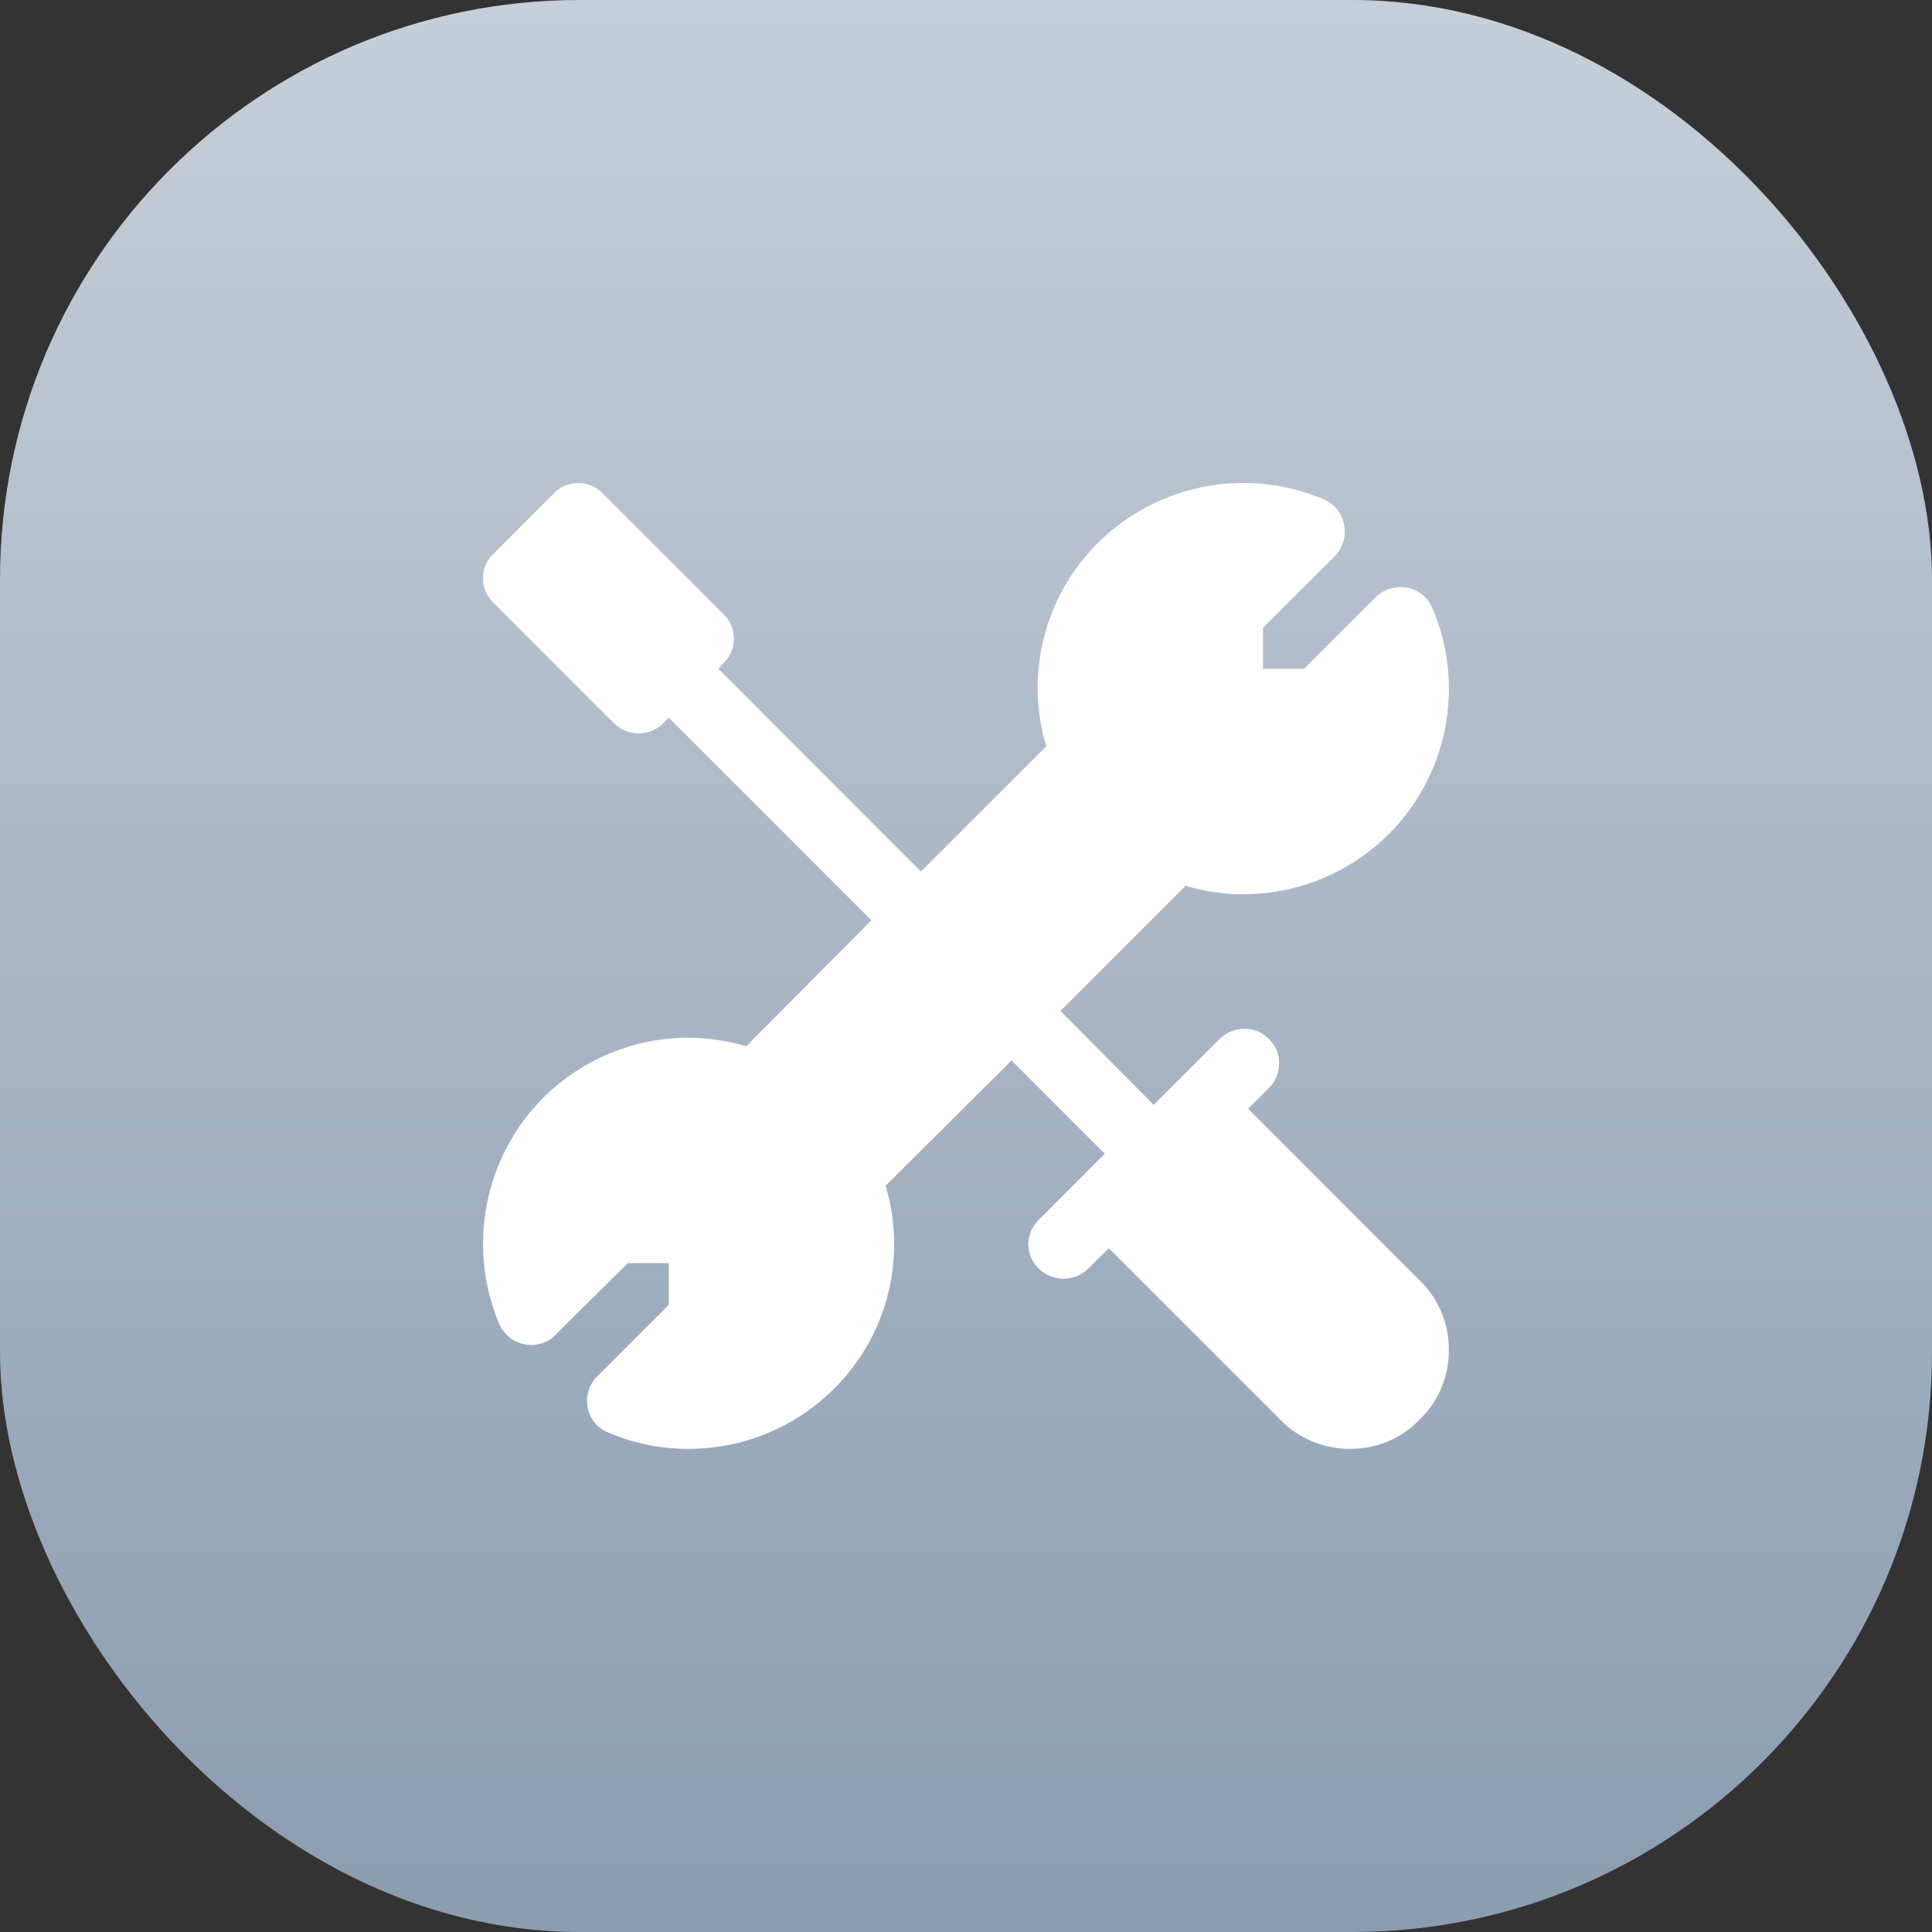
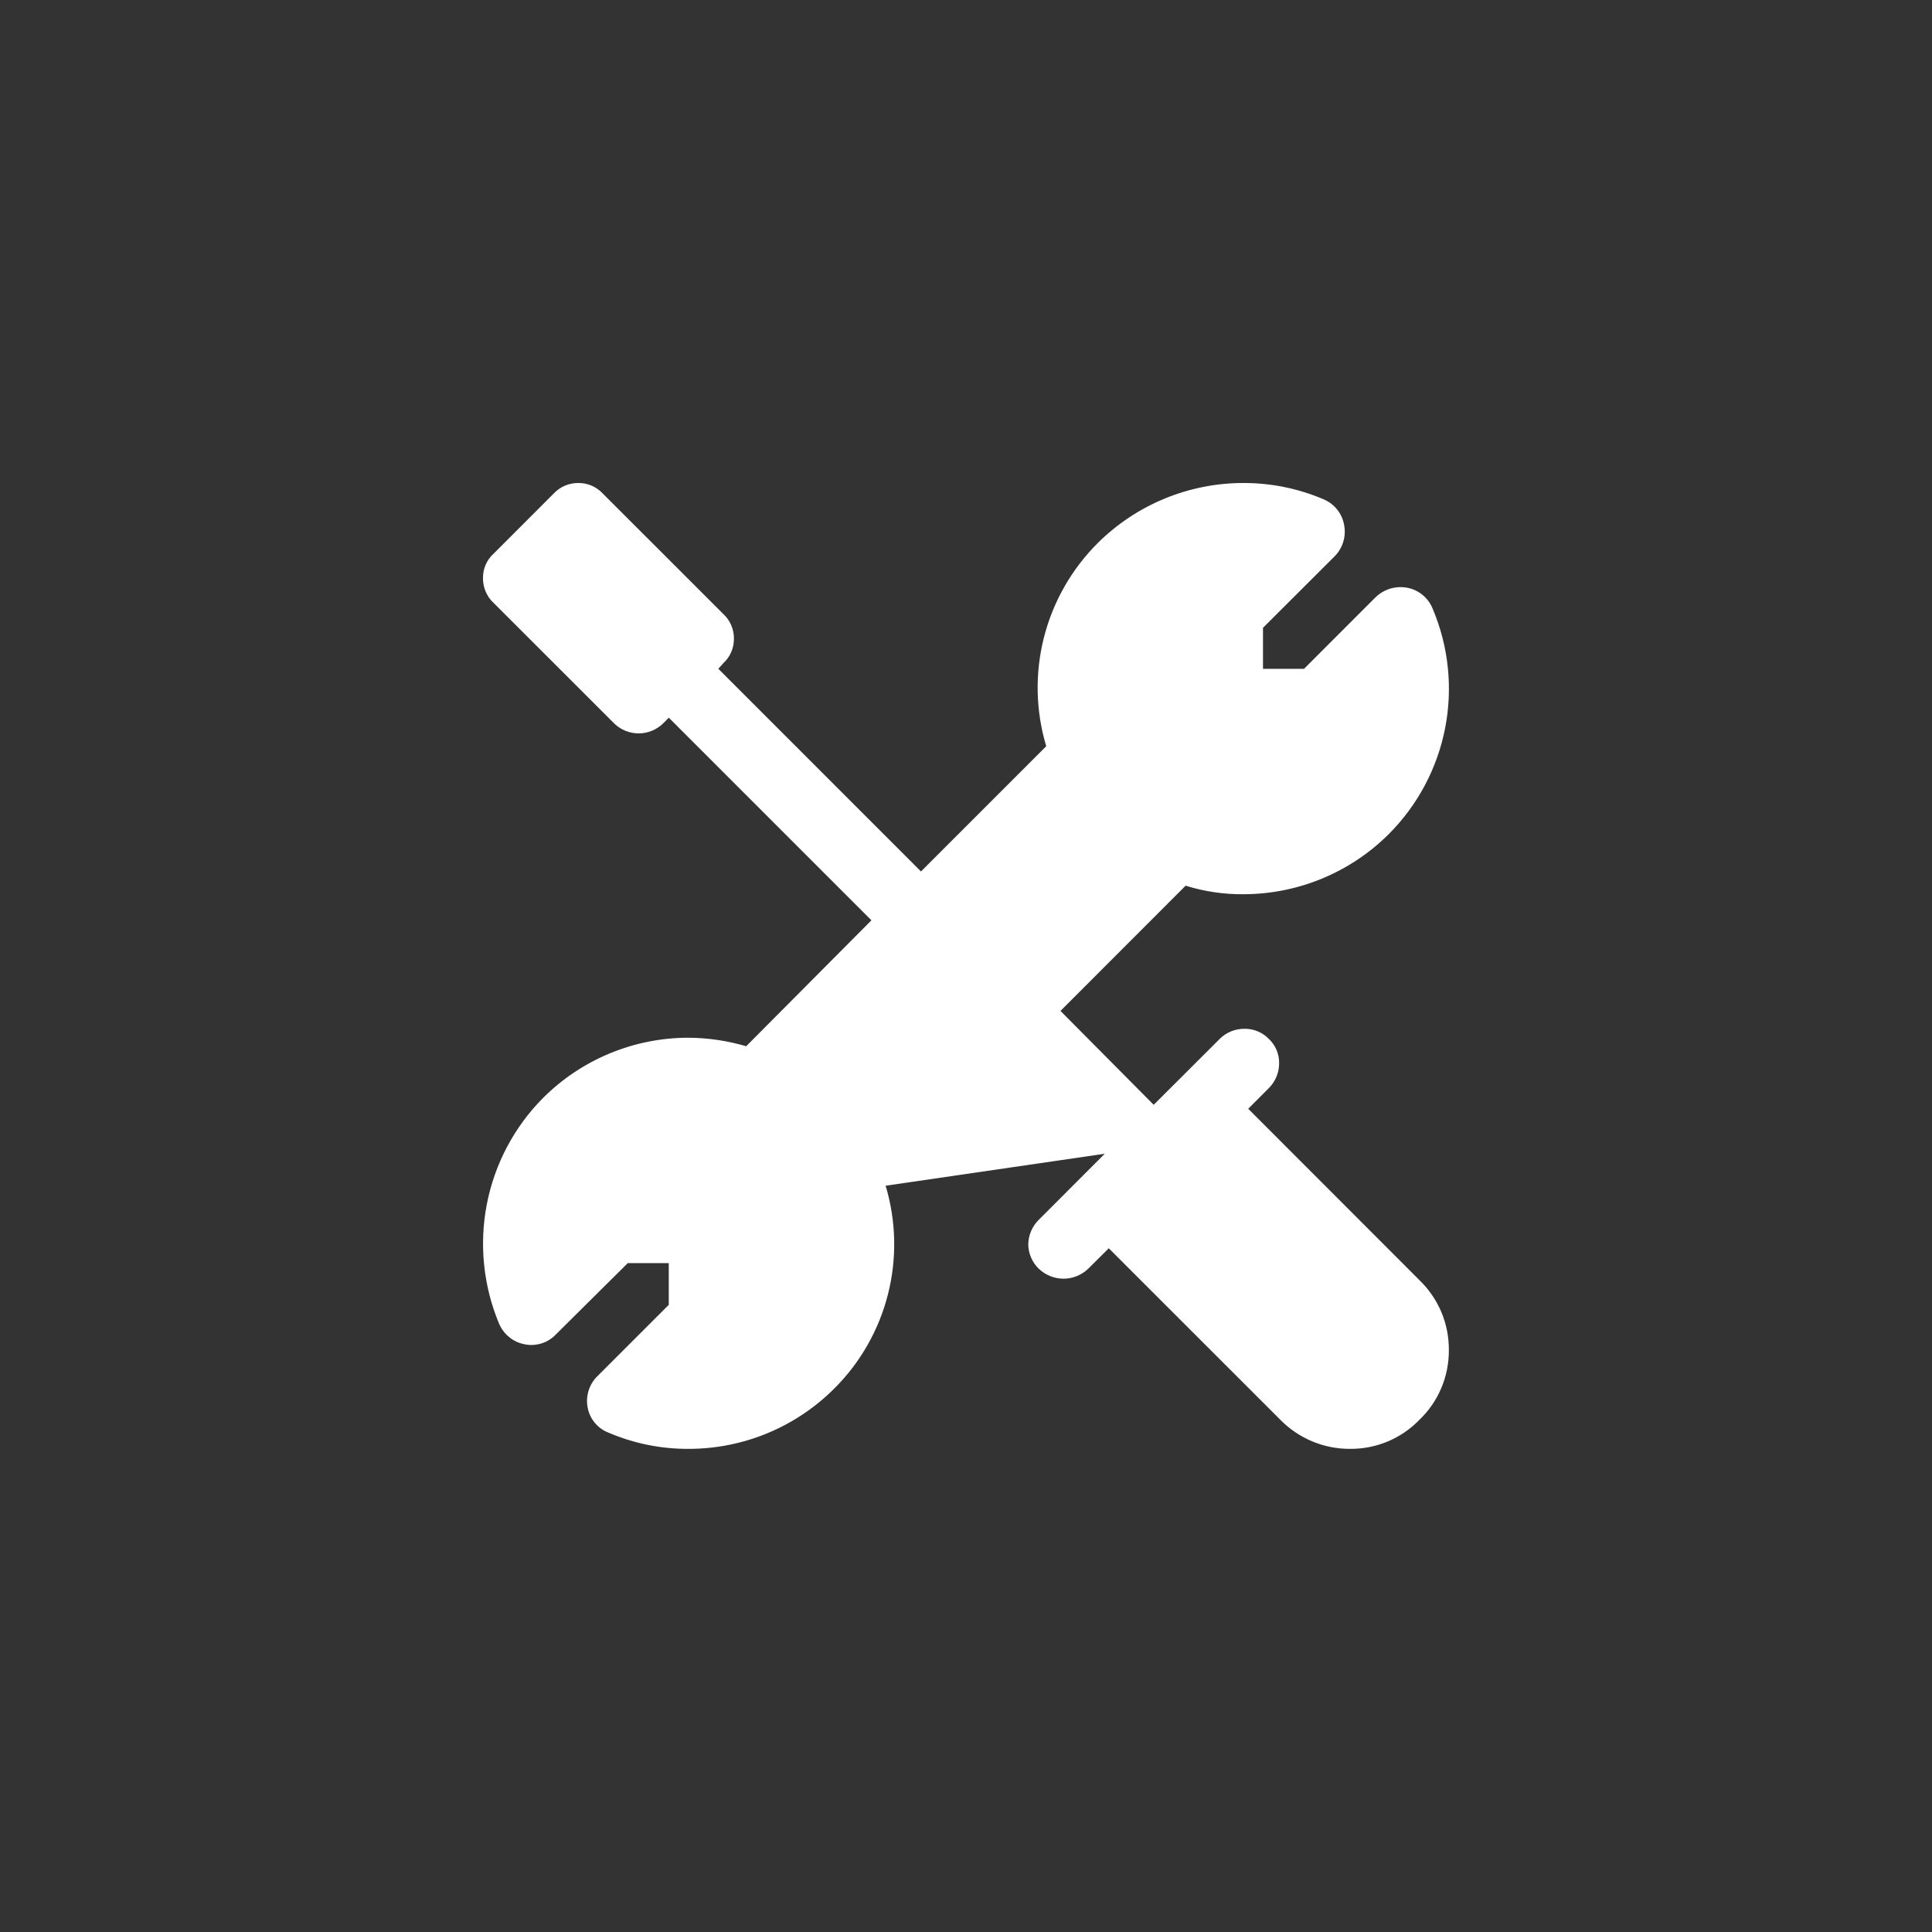
<svg xmlns="http://www.w3.org/2000/svg" width="40" height="40" viewBox="0 0 40 40" fill="none">
  <rect x="0" y="0" width="40" height="40" fill="#333333" stroke="none" />
-   <rect width="40" height="40" rx="12" fill="url(#paint0_linear_1719_22662)" />
-   <path d="M29.39 26.506L25.843 22.956L26.266 22.532C26.335 22.464 26.39 22.383 26.427 22.294C26.464 22.205 26.483 22.11 26.483 22.013C26.484 21.918 26.466 21.824 26.429 21.737C26.392 21.65 26.337 21.572 26.267 21.507C26.204 21.442 26.128 21.39 26.043 21.354C25.959 21.319 25.869 21.3 25.778 21.3H25.767C25.672 21.299 25.578 21.317 25.49 21.352C25.402 21.388 25.322 21.44 25.255 21.507L23.886 22.874L21.956 20.93L24.547 18.337C24.935 18.458 25.34 18.518 25.747 18.514C26.874 18.512 27.954 18.065 28.752 17.27C29.351 16.671 29.758 15.906 29.92 15.074C30.082 14.242 29.992 13.381 29.661 12.601C29.616 12.489 29.544 12.391 29.45 12.315C29.357 12.239 29.246 12.188 29.127 12.167C29.011 12.147 28.891 12.154 28.777 12.189C28.664 12.224 28.561 12.286 28.476 12.369L26.999 13.847H26.149V12.998L27.629 11.521C27.713 11.437 27.775 11.334 27.81 11.22C27.845 11.107 27.851 10.987 27.829 10.871C27.809 10.752 27.758 10.641 27.683 10.547C27.607 10.454 27.509 10.381 27.397 10.335C26.871 10.111 26.305 9.997 25.733 10C24.607 10.002 23.526 10.45 22.727 11.244C22.186 11.783 21.801 12.459 21.613 13.2C21.425 13.94 21.442 14.718 21.661 15.45L19.068 18.043L14.872 13.846L14.977 13.729C15.047 13.665 15.102 13.586 15.14 13.499C15.177 13.412 15.196 13.317 15.195 13.222C15.196 13.127 15.177 13.033 15.14 12.946C15.103 12.859 15.048 12.781 14.979 12.716L12.48 10.218C12.415 10.148 12.336 10.093 12.249 10.055C12.162 10.018 12.068 9.999 11.973 10C11.878 9.999 11.784 10.018 11.697 10.055C11.609 10.092 11.531 10.147 11.466 10.216L10.218 11.465C10.147 11.529 10.091 11.608 10.054 11.695C10.016 11.783 9.998 11.877 10 11.972C9.999 12.067 10.018 12.161 10.055 12.248C10.092 12.336 10.147 12.414 10.216 12.479L12.716 14.978C12.852 15.11 13.033 15.184 13.222 15.184C13.412 15.184 13.593 15.11 13.729 14.978L13.847 14.859L18.042 19.054L15.449 21.661C15.06 21.547 14.656 21.487 14.25 21.485C13.123 21.486 12.043 21.934 11.245 22.73C10.646 23.332 10.241 24.099 10.079 24.933C9.918 25.767 10.007 26.63 10.336 27.413C10.383 27.519 10.455 27.613 10.545 27.686C10.636 27.759 10.743 27.809 10.857 27.831C10.974 27.856 11.094 27.85 11.208 27.815C11.322 27.78 11.425 27.716 11.507 27.63L12.998 26.151H13.846V27.015L12.369 28.492C12.284 28.575 12.221 28.678 12.186 28.791C12.151 28.905 12.144 29.025 12.167 29.142C12.188 29.258 12.239 29.367 12.315 29.458C12.391 29.549 12.489 29.62 12.6 29.662C13.126 29.887 13.692 30.001 14.264 29.997C15.391 29.996 16.471 29.548 17.269 28.752C17.811 28.214 18.196 27.538 18.384 26.798C18.572 26.058 18.555 25.28 18.336 24.549L20.943 21.956L22.873 23.887L21.506 25.255C21.37 25.389 21.293 25.571 21.289 25.762C21.29 25.856 21.309 25.949 21.347 26.036C21.384 26.123 21.438 26.201 21.506 26.267C21.644 26.399 21.828 26.474 22.019 26.474C22.21 26.474 22.394 26.399 22.531 26.267L22.956 25.844L26.505 29.392C26.694 29.585 26.919 29.738 27.168 29.842C27.418 29.946 27.685 29.999 27.955 29.997C28.222 29.999 28.488 29.946 28.734 29.843C28.981 29.739 29.204 29.586 29.39 29.393C29.584 29.207 29.737 28.984 29.841 28.737C29.946 28.489 29.998 28.224 29.997 27.955C29.999 27.685 29.947 27.417 29.843 27.168C29.738 26.919 29.584 26.694 29.39 26.506Z" fill="white" />
+   <path d="M29.39 26.506L25.843 22.956L26.266 22.532C26.335 22.464 26.39 22.383 26.427 22.294C26.464 22.205 26.483 22.11 26.483 22.013C26.484 21.918 26.466 21.824 26.429 21.737C26.392 21.65 26.337 21.572 26.267 21.507C26.204 21.442 26.128 21.39 26.043 21.354C25.959 21.319 25.869 21.3 25.778 21.3H25.767C25.672 21.299 25.578 21.317 25.49 21.352C25.402 21.388 25.322 21.44 25.255 21.507L23.886 22.874L21.956 20.93L24.547 18.337C24.935 18.458 25.34 18.518 25.747 18.514C26.874 18.512 27.954 18.065 28.752 17.27C29.351 16.671 29.758 15.906 29.92 15.074C30.082 14.242 29.992 13.381 29.661 12.601C29.616 12.489 29.544 12.391 29.45 12.315C29.357 12.239 29.246 12.188 29.127 12.167C29.011 12.147 28.891 12.154 28.777 12.189C28.664 12.224 28.561 12.286 28.476 12.369L26.999 13.847H26.149V12.998L27.629 11.521C27.713 11.437 27.775 11.334 27.81 11.22C27.845 11.107 27.851 10.987 27.829 10.871C27.809 10.752 27.758 10.641 27.683 10.547C27.607 10.454 27.509 10.381 27.397 10.335C26.871 10.111 26.305 9.997 25.733 10C24.607 10.002 23.526 10.45 22.727 11.244C22.186 11.783 21.801 12.459 21.613 13.2C21.425 13.94 21.442 14.718 21.661 15.45L19.068 18.043L14.872 13.846L14.977 13.729C15.047 13.665 15.102 13.586 15.14 13.499C15.177 13.412 15.196 13.317 15.195 13.222C15.196 13.127 15.177 13.033 15.14 12.946C15.103 12.859 15.048 12.781 14.979 12.716L12.48 10.218C12.415 10.148 12.336 10.093 12.249 10.055C12.162 10.018 12.068 9.999 11.973 10C11.878 9.999 11.784 10.018 11.697 10.055C11.609 10.092 11.531 10.147 11.466 10.216L10.218 11.465C10.147 11.529 10.091 11.608 10.054 11.695C10.016 11.783 9.998 11.877 10 11.972C9.999 12.067 10.018 12.161 10.055 12.248C10.092 12.336 10.147 12.414 10.216 12.479L12.716 14.978C12.852 15.11 13.033 15.184 13.222 15.184C13.412 15.184 13.593 15.11 13.729 14.978L13.847 14.859L18.042 19.054L15.449 21.661C15.06 21.547 14.656 21.487 14.25 21.485C13.123 21.486 12.043 21.934 11.245 22.73C10.646 23.332 10.241 24.099 10.079 24.933C9.918 25.767 10.007 26.63 10.336 27.413C10.383 27.519 10.455 27.613 10.545 27.686C10.636 27.759 10.743 27.809 10.857 27.831C10.974 27.856 11.094 27.85 11.208 27.815C11.322 27.78 11.425 27.716 11.507 27.63L12.998 26.151H13.846V27.015L12.369 28.492C12.284 28.575 12.221 28.678 12.186 28.791C12.151 28.905 12.144 29.025 12.167 29.142C12.188 29.258 12.239 29.367 12.315 29.458C12.391 29.549 12.489 29.62 12.6 29.662C13.126 29.887 13.692 30.001 14.264 29.997C15.391 29.996 16.471 29.548 17.269 28.752C17.811 28.214 18.196 27.538 18.384 26.798C18.572 26.058 18.555 25.28 18.336 24.549L22.873 23.887L21.506 25.255C21.37 25.389 21.293 25.571 21.289 25.762C21.29 25.856 21.309 25.949 21.347 26.036C21.384 26.123 21.438 26.201 21.506 26.267C21.644 26.399 21.828 26.474 22.019 26.474C22.21 26.474 22.394 26.399 22.531 26.267L22.956 25.844L26.505 29.392C26.694 29.585 26.919 29.738 27.168 29.842C27.418 29.946 27.685 29.999 27.955 29.997C28.222 29.999 28.488 29.946 28.734 29.843C28.981 29.739 29.204 29.586 29.39 29.393C29.584 29.207 29.737 28.984 29.841 28.737C29.946 28.489 29.998 28.224 29.997 27.955C29.999 27.685 29.947 27.417 29.843 27.168C29.738 26.919 29.584 26.694 29.39 26.506Z" fill="white" />
  <defs>
    <linearGradient id="paint0_linear_1719_22662" x1="0.176" y1="0" x2="0.176" y2="39.647" gradientUnits="userSpaceOnUse">
      <stop stop-color="#C6CFD9" />
      <stop offset="1" stop-color="#8B9DB1" />
    </linearGradient>
  </defs>
</svg>